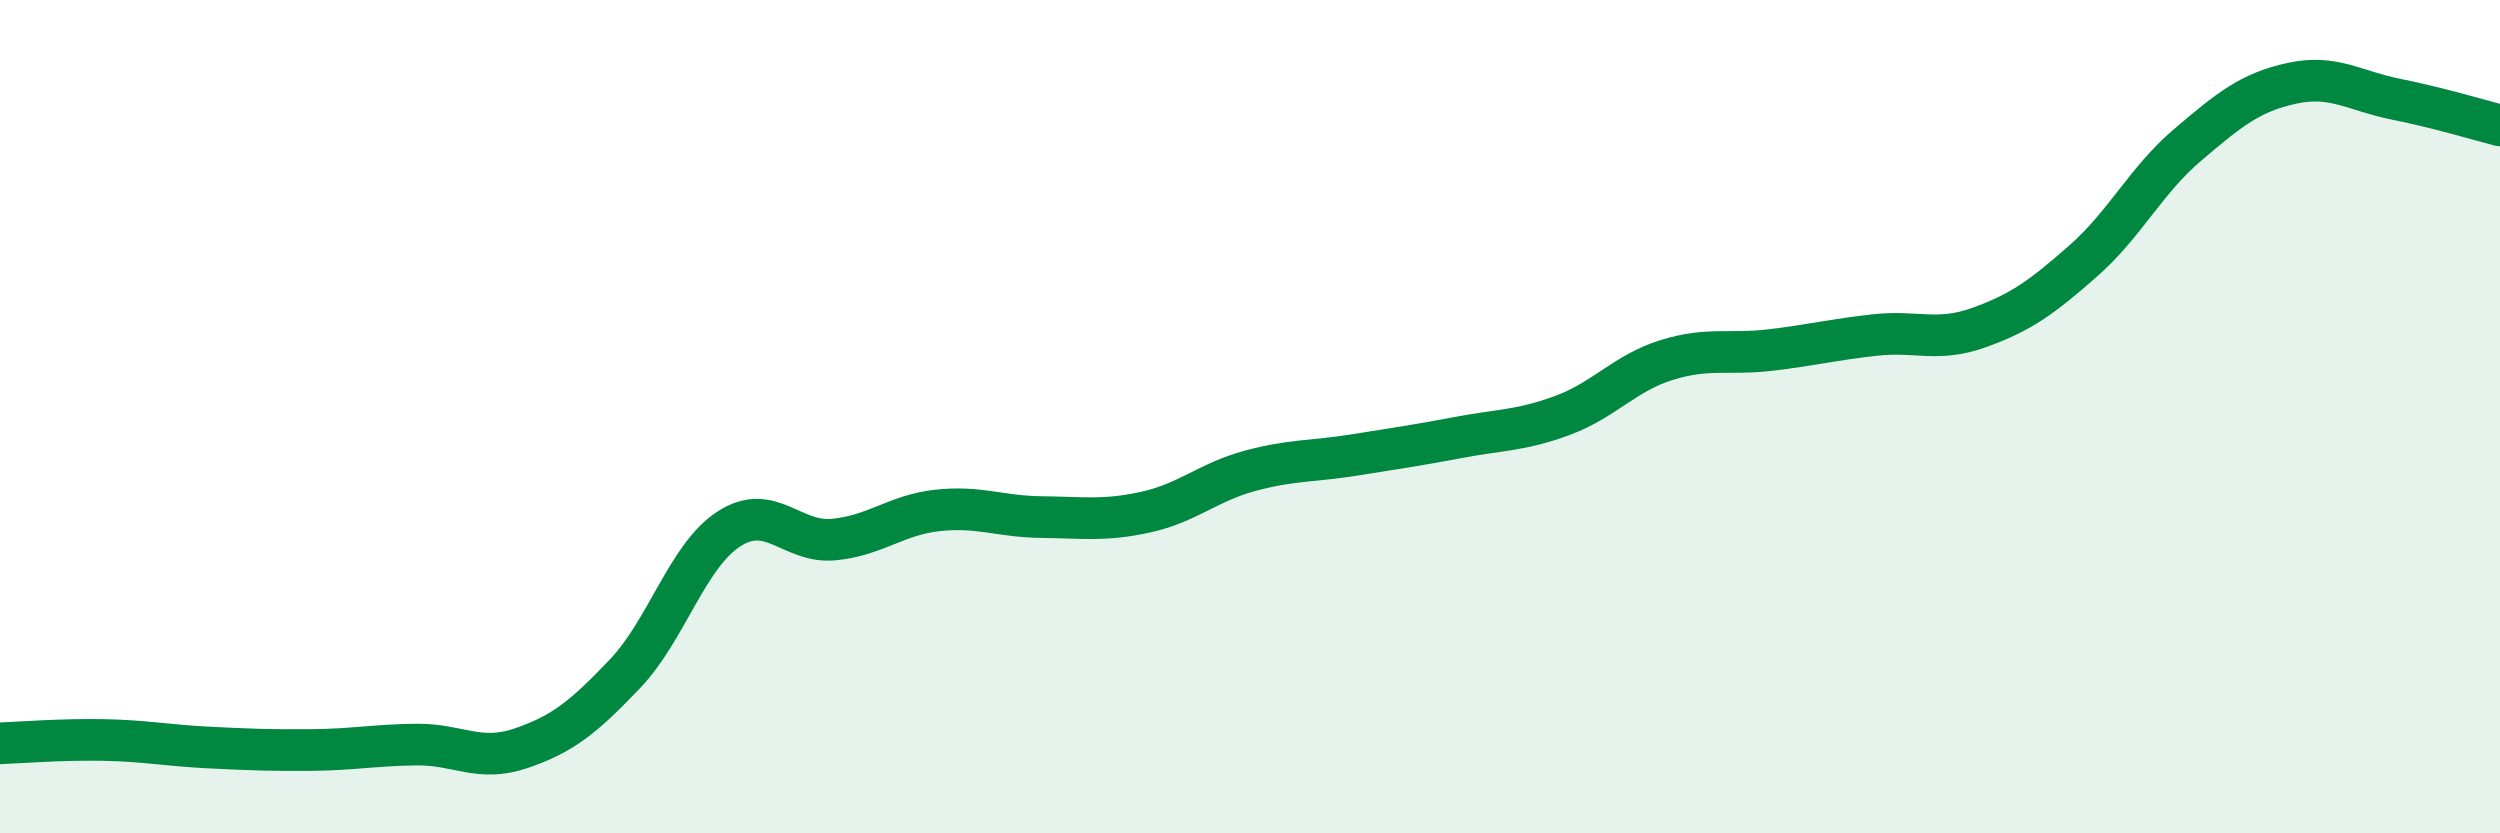
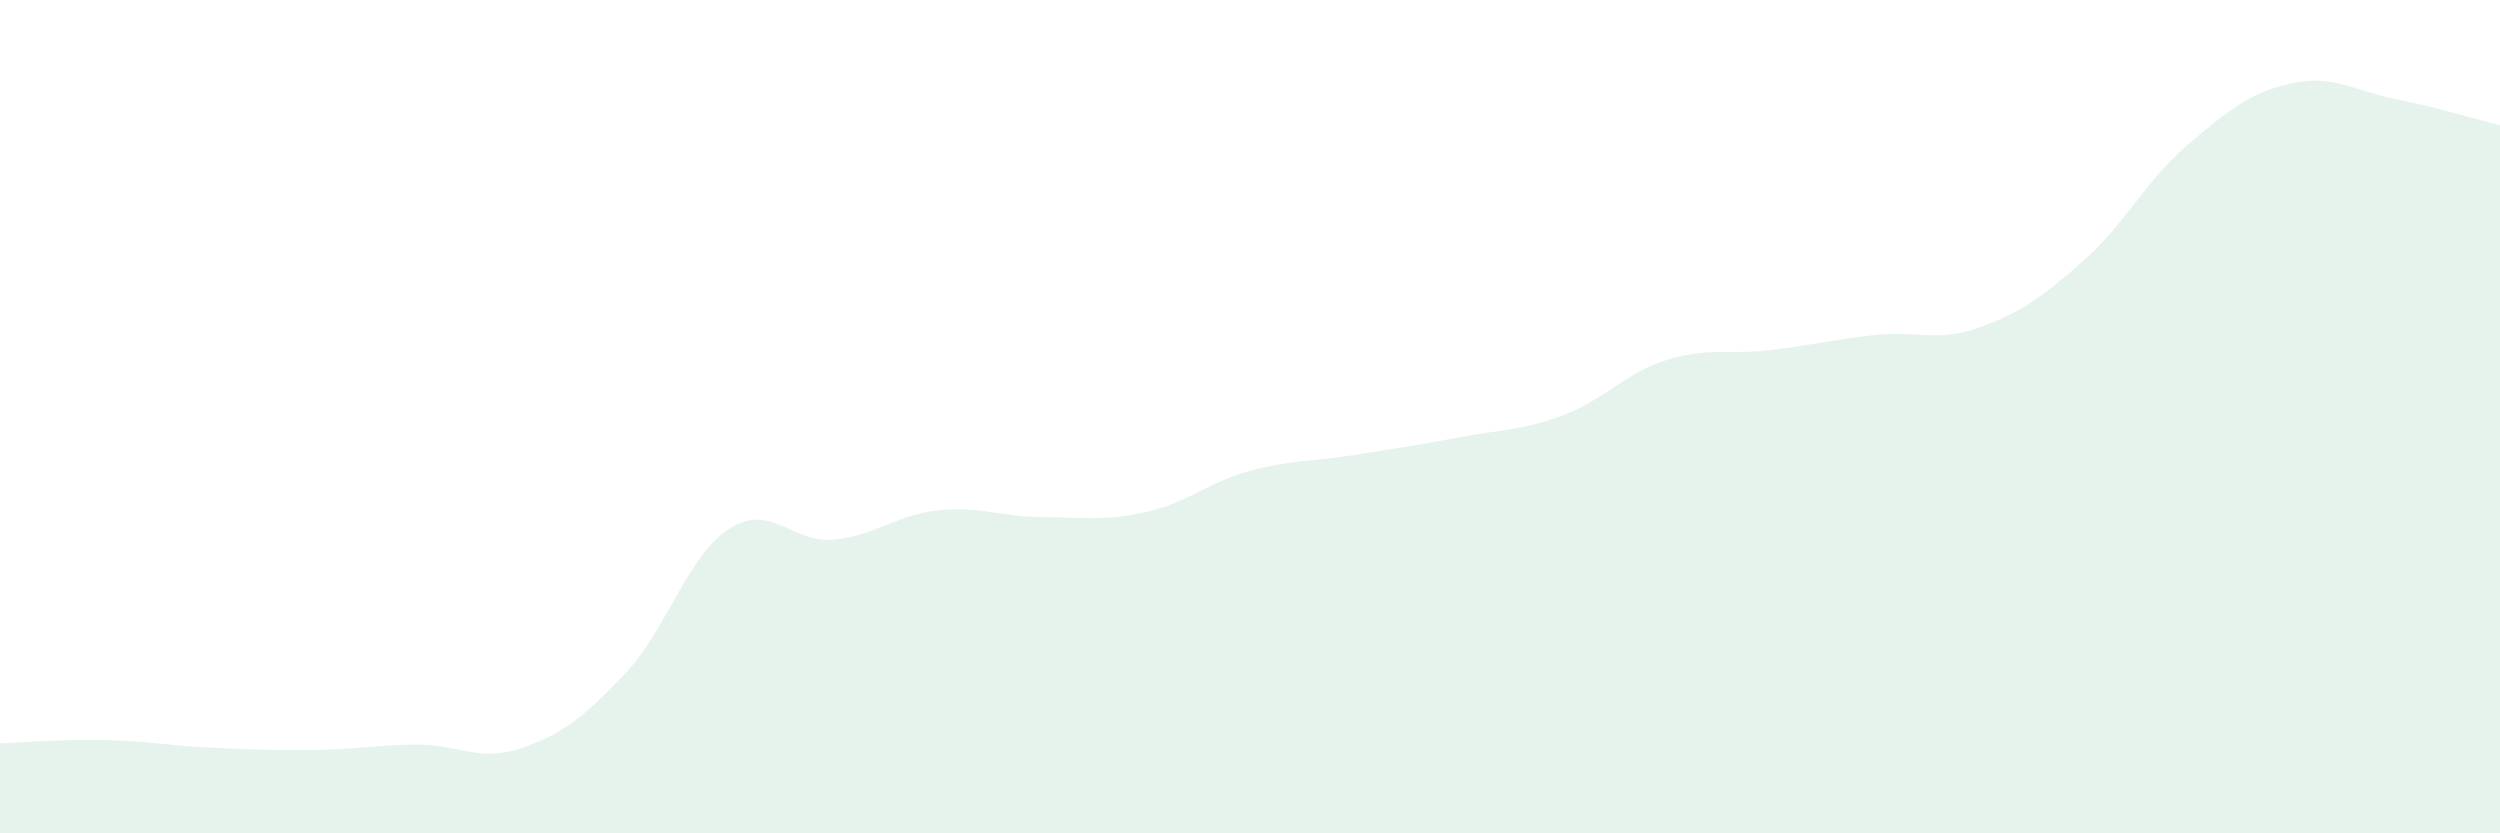
<svg xmlns="http://www.w3.org/2000/svg" width="60" height="20" viewBox="0 0 60 20">
  <path d="M 0,17.84 C 0.5,17.82 1.5,17.74 2.5,17.76 C 3.5,17.78 4,17.89 5,17.94 C 6,17.99 6.5,18.01 7.5,18 C 8.5,17.99 9,17.88 10,17.87 C 11,17.86 11.5,18.3 12.5,17.96 C 13.5,17.62 14,17.22 15,16.17 C 16,15.12 16.5,13.33 17.5,12.69 C 18.5,12.05 19,13.04 20,12.95 C 21,12.86 21.5,12.36 22.5,12.25 C 23.5,12.14 24,12.4 25,12.41 C 26,12.42 26.5,12.51 27.5,12.29 C 28.5,12.07 29,11.57 30,11.3 C 31,11.03 31.5,11.08 32.5,10.92 C 33.5,10.76 34,10.69 35,10.5 C 36,10.31 36.5,10.34 37.5,9.97 C 38.5,9.6 39,8.95 40,8.64 C 41,8.33 41.5,8.52 42.5,8.4 C 43.5,8.28 44,8.15 45,8.04 C 46,7.93 46.5,8.22 47.5,7.86 C 48.5,7.5 49,7.14 50,6.26 C 51,5.38 51.5,4.33 52.5,3.48 C 53.5,2.63 54,2.22 55,2 C 56,1.78 56.5,2.18 57.5,2.38 C 58.5,2.58 59.5,2.88 60,3.01L60 20L0 20Z" fill="#008740" opacity="0.1" stroke-linecap="round" stroke-linejoin="round" />
-   <path d="M 0,17.84 C 0.5,17.82 1.5,17.74 2.5,17.76 C 3.5,17.78 4,17.89 5,17.94 C 6,17.99 6.5,18.01 7.5,18 C 8.5,17.99 9,17.88 10,17.87 C 11,17.86 11.5,18.3 12.5,17.96 C 13.5,17.62 14,17.22 15,16.17 C 16,15.12 16.5,13.33 17.5,12.69 C 18.5,12.05 19,13.04 20,12.95 C 21,12.86 21.5,12.36 22.5,12.25 C 23.5,12.14 24,12.4 25,12.41 C 26,12.42 26.5,12.51 27.5,12.29 C 28.5,12.07 29,11.57 30,11.3 C 31,11.03 31.5,11.08 32.5,10.92 C 33.5,10.76 34,10.69 35,10.5 C 36,10.31 36.5,10.34 37.5,9.97 C 38.5,9.6 39,8.95 40,8.64 C 41,8.33 41.5,8.52 42.5,8.4 C 43.5,8.28 44,8.15 45,8.04 C 46,7.93 46.5,8.22 47.5,7.86 C 48.5,7.5 49,7.14 50,6.26 C 51,5.38 51.5,4.33 52.5,3.48 C 53.5,2.63 54,2.22 55,2 C 56,1.78 56.5,2.18 57.5,2.38 C 58.5,2.58 59.5,2.88 60,3.01" stroke="#008740" stroke-width="1" fill="none" stroke-linecap="round" stroke-linejoin="round" />
</svg>